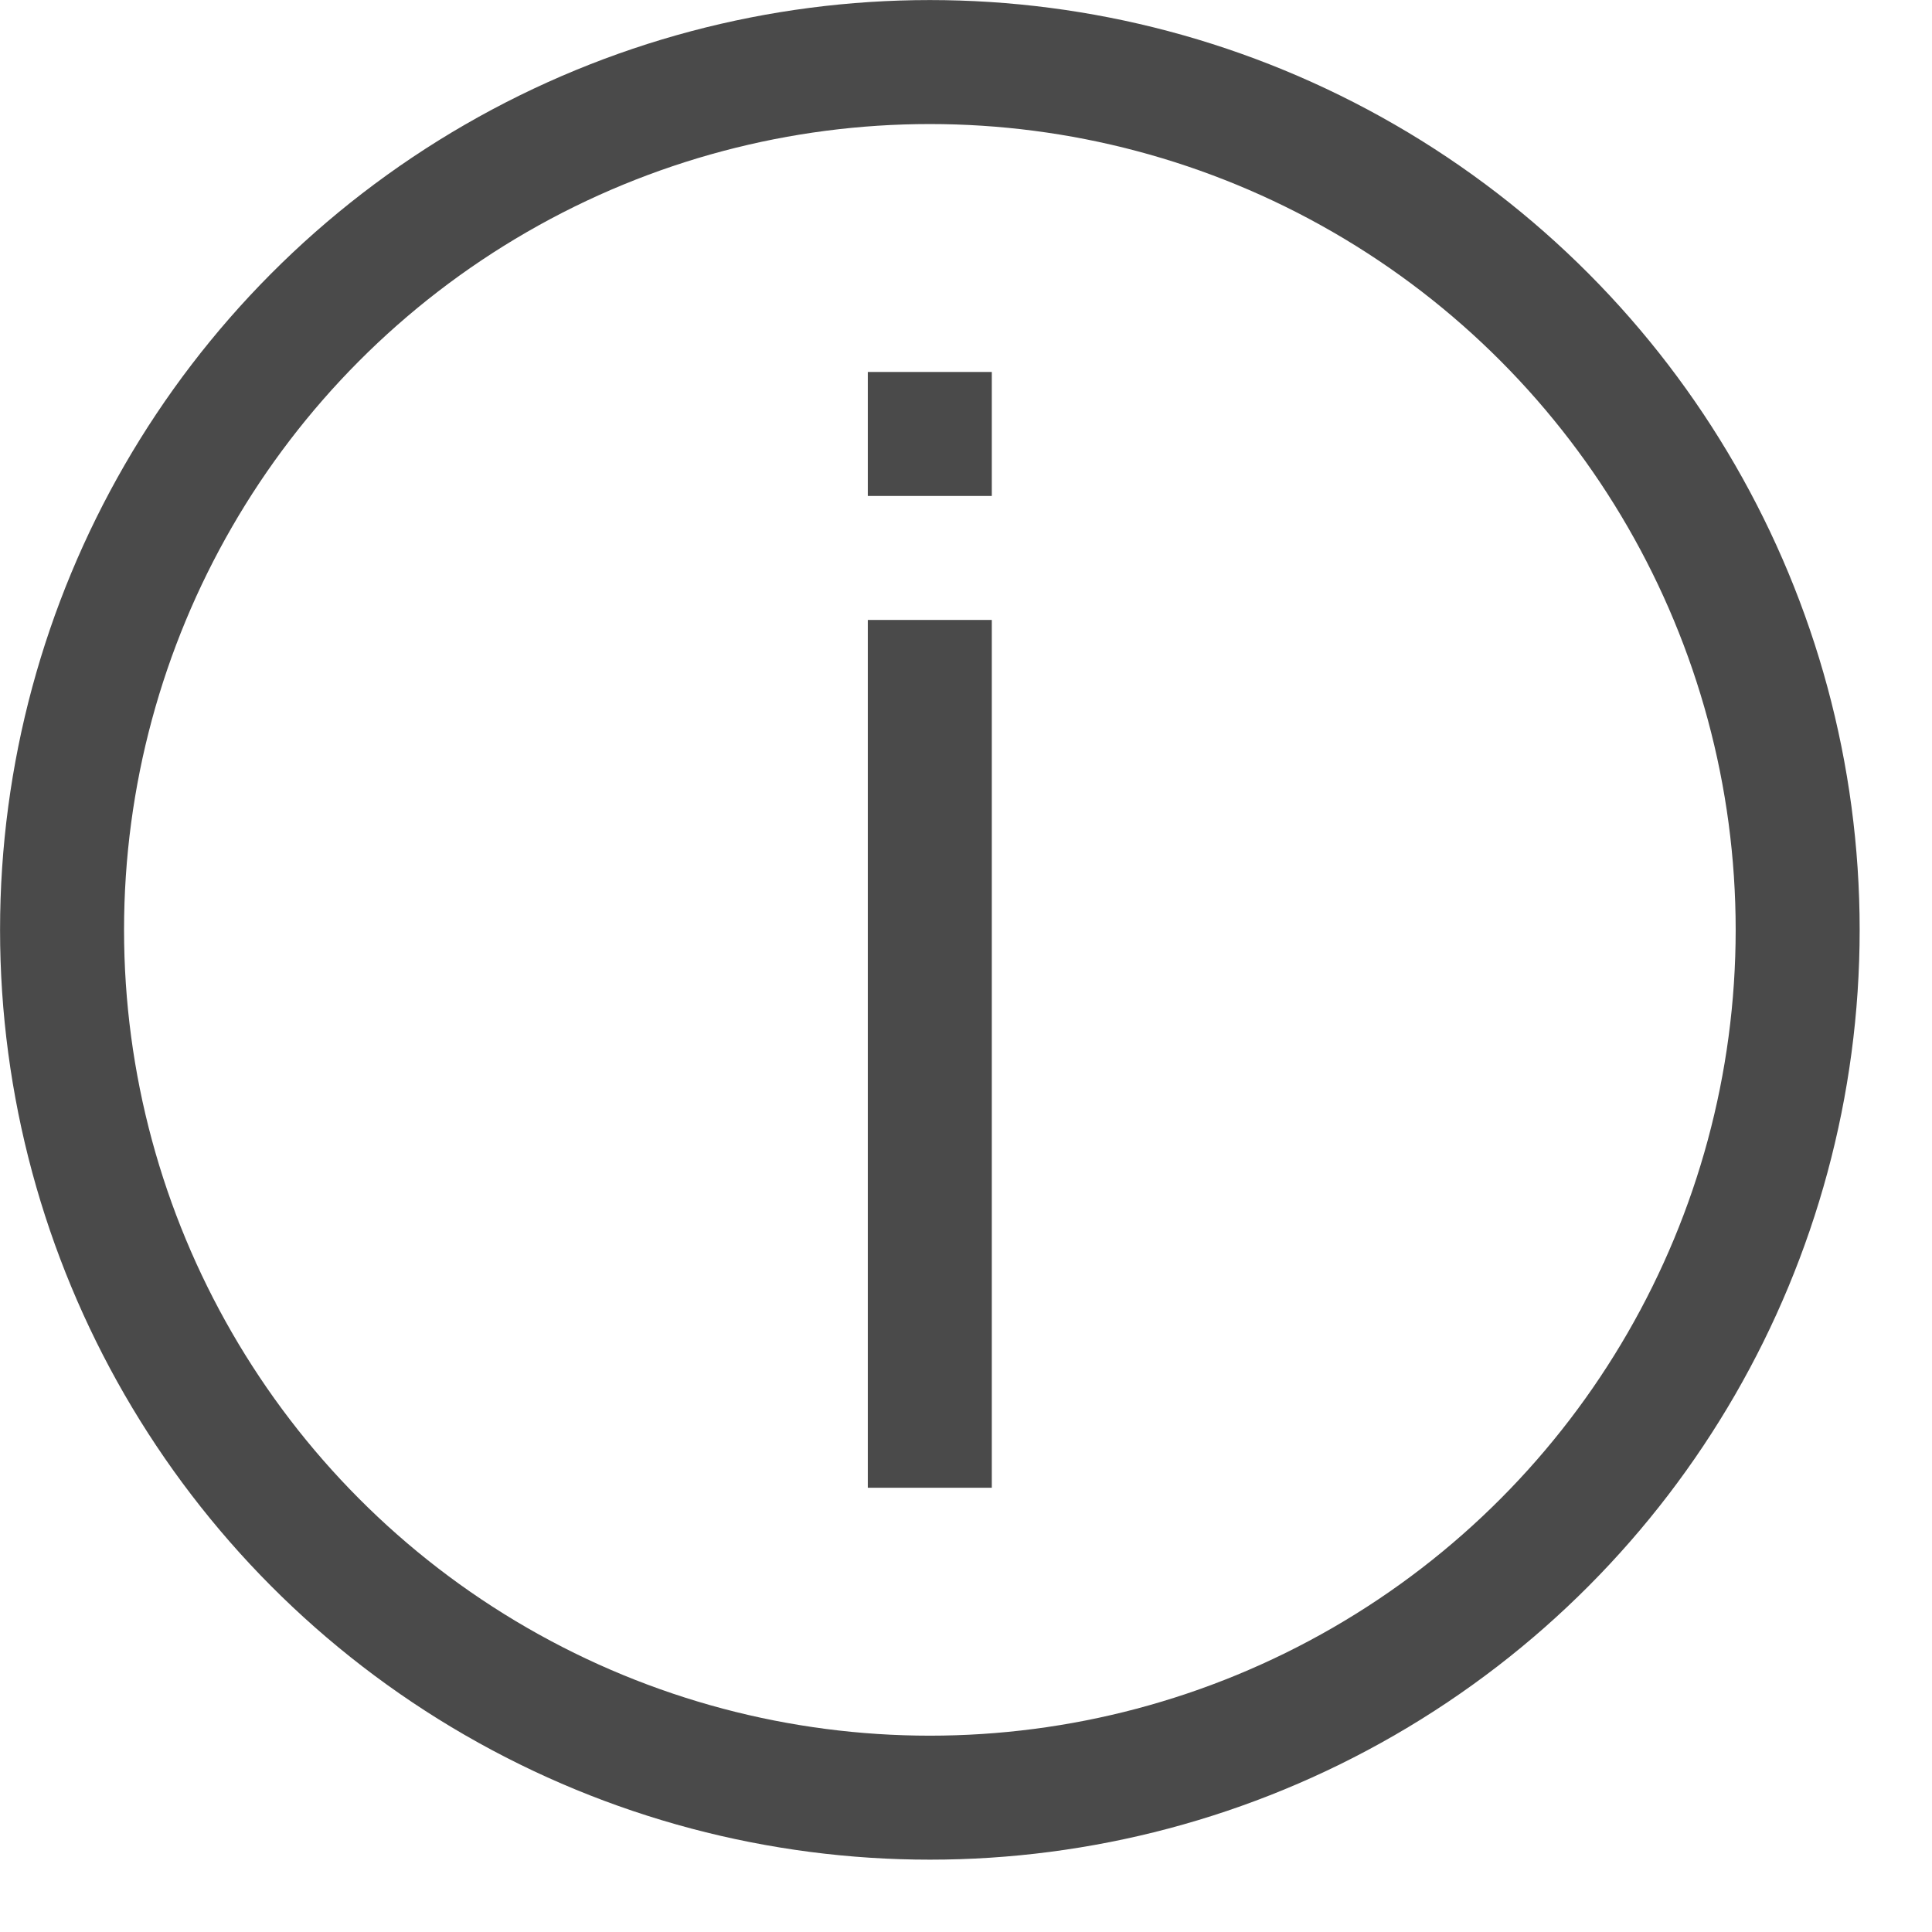
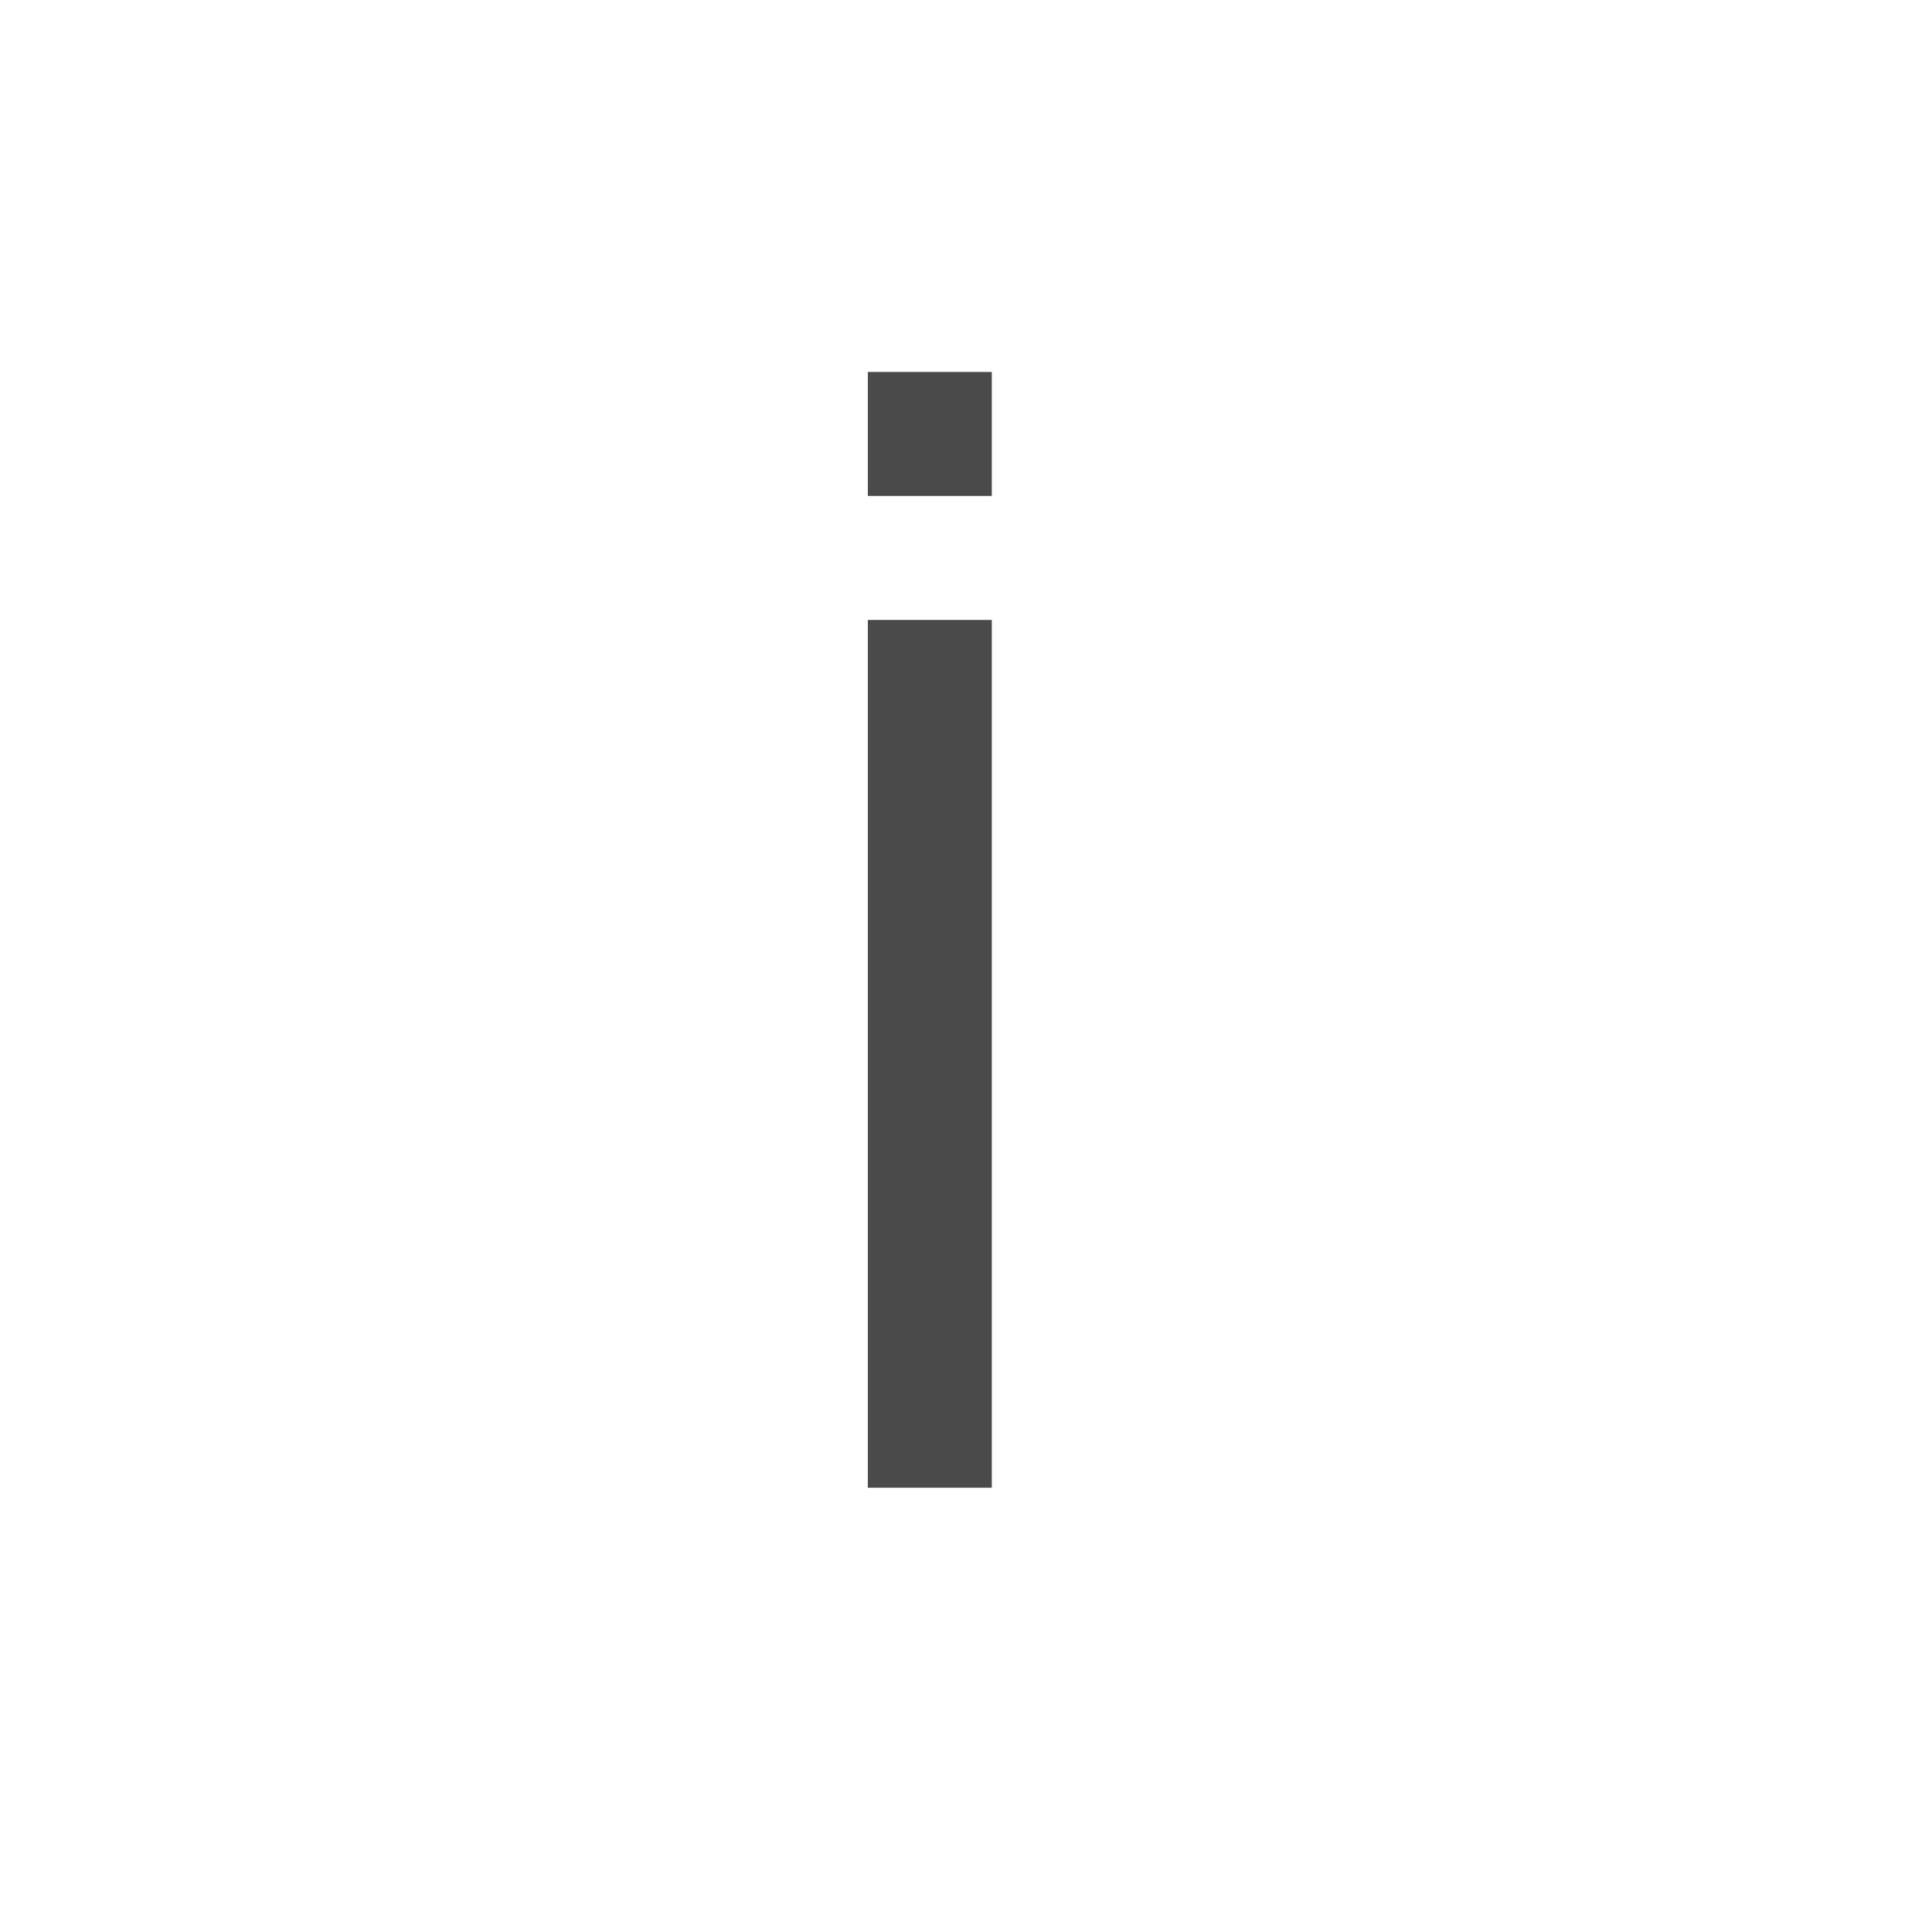
<svg xmlns="http://www.w3.org/2000/svg" width="17px" height="17px" viewBox="0 0 17 17" version="1.1">
  <title>Dashboard</title>
  <desc>Created with Sketch.</desc>
  <g id="Page-1" stroke="none" stroke-width="1" fill="none" fill-rule="evenodd">
    <g id="Dashboard">
-       <circle id="Oval" stroke="#4A4A4A" stroke-width="1.091" cx="8.182" cy="8.182" r="7.636" />
      <rect id="Rectangle-16" fill="#4A4A4A" fill-rule="nonzero" x="7.636" y="5.455" width="1.091" height="7.636" />
      <rect id="Rectangle-16-Copy-2" fill="#4A4A4A" fill-rule="nonzero" x="7.636" y="3.273" width="1.091" height="1.091" />
    </g>
  </g>
</svg>